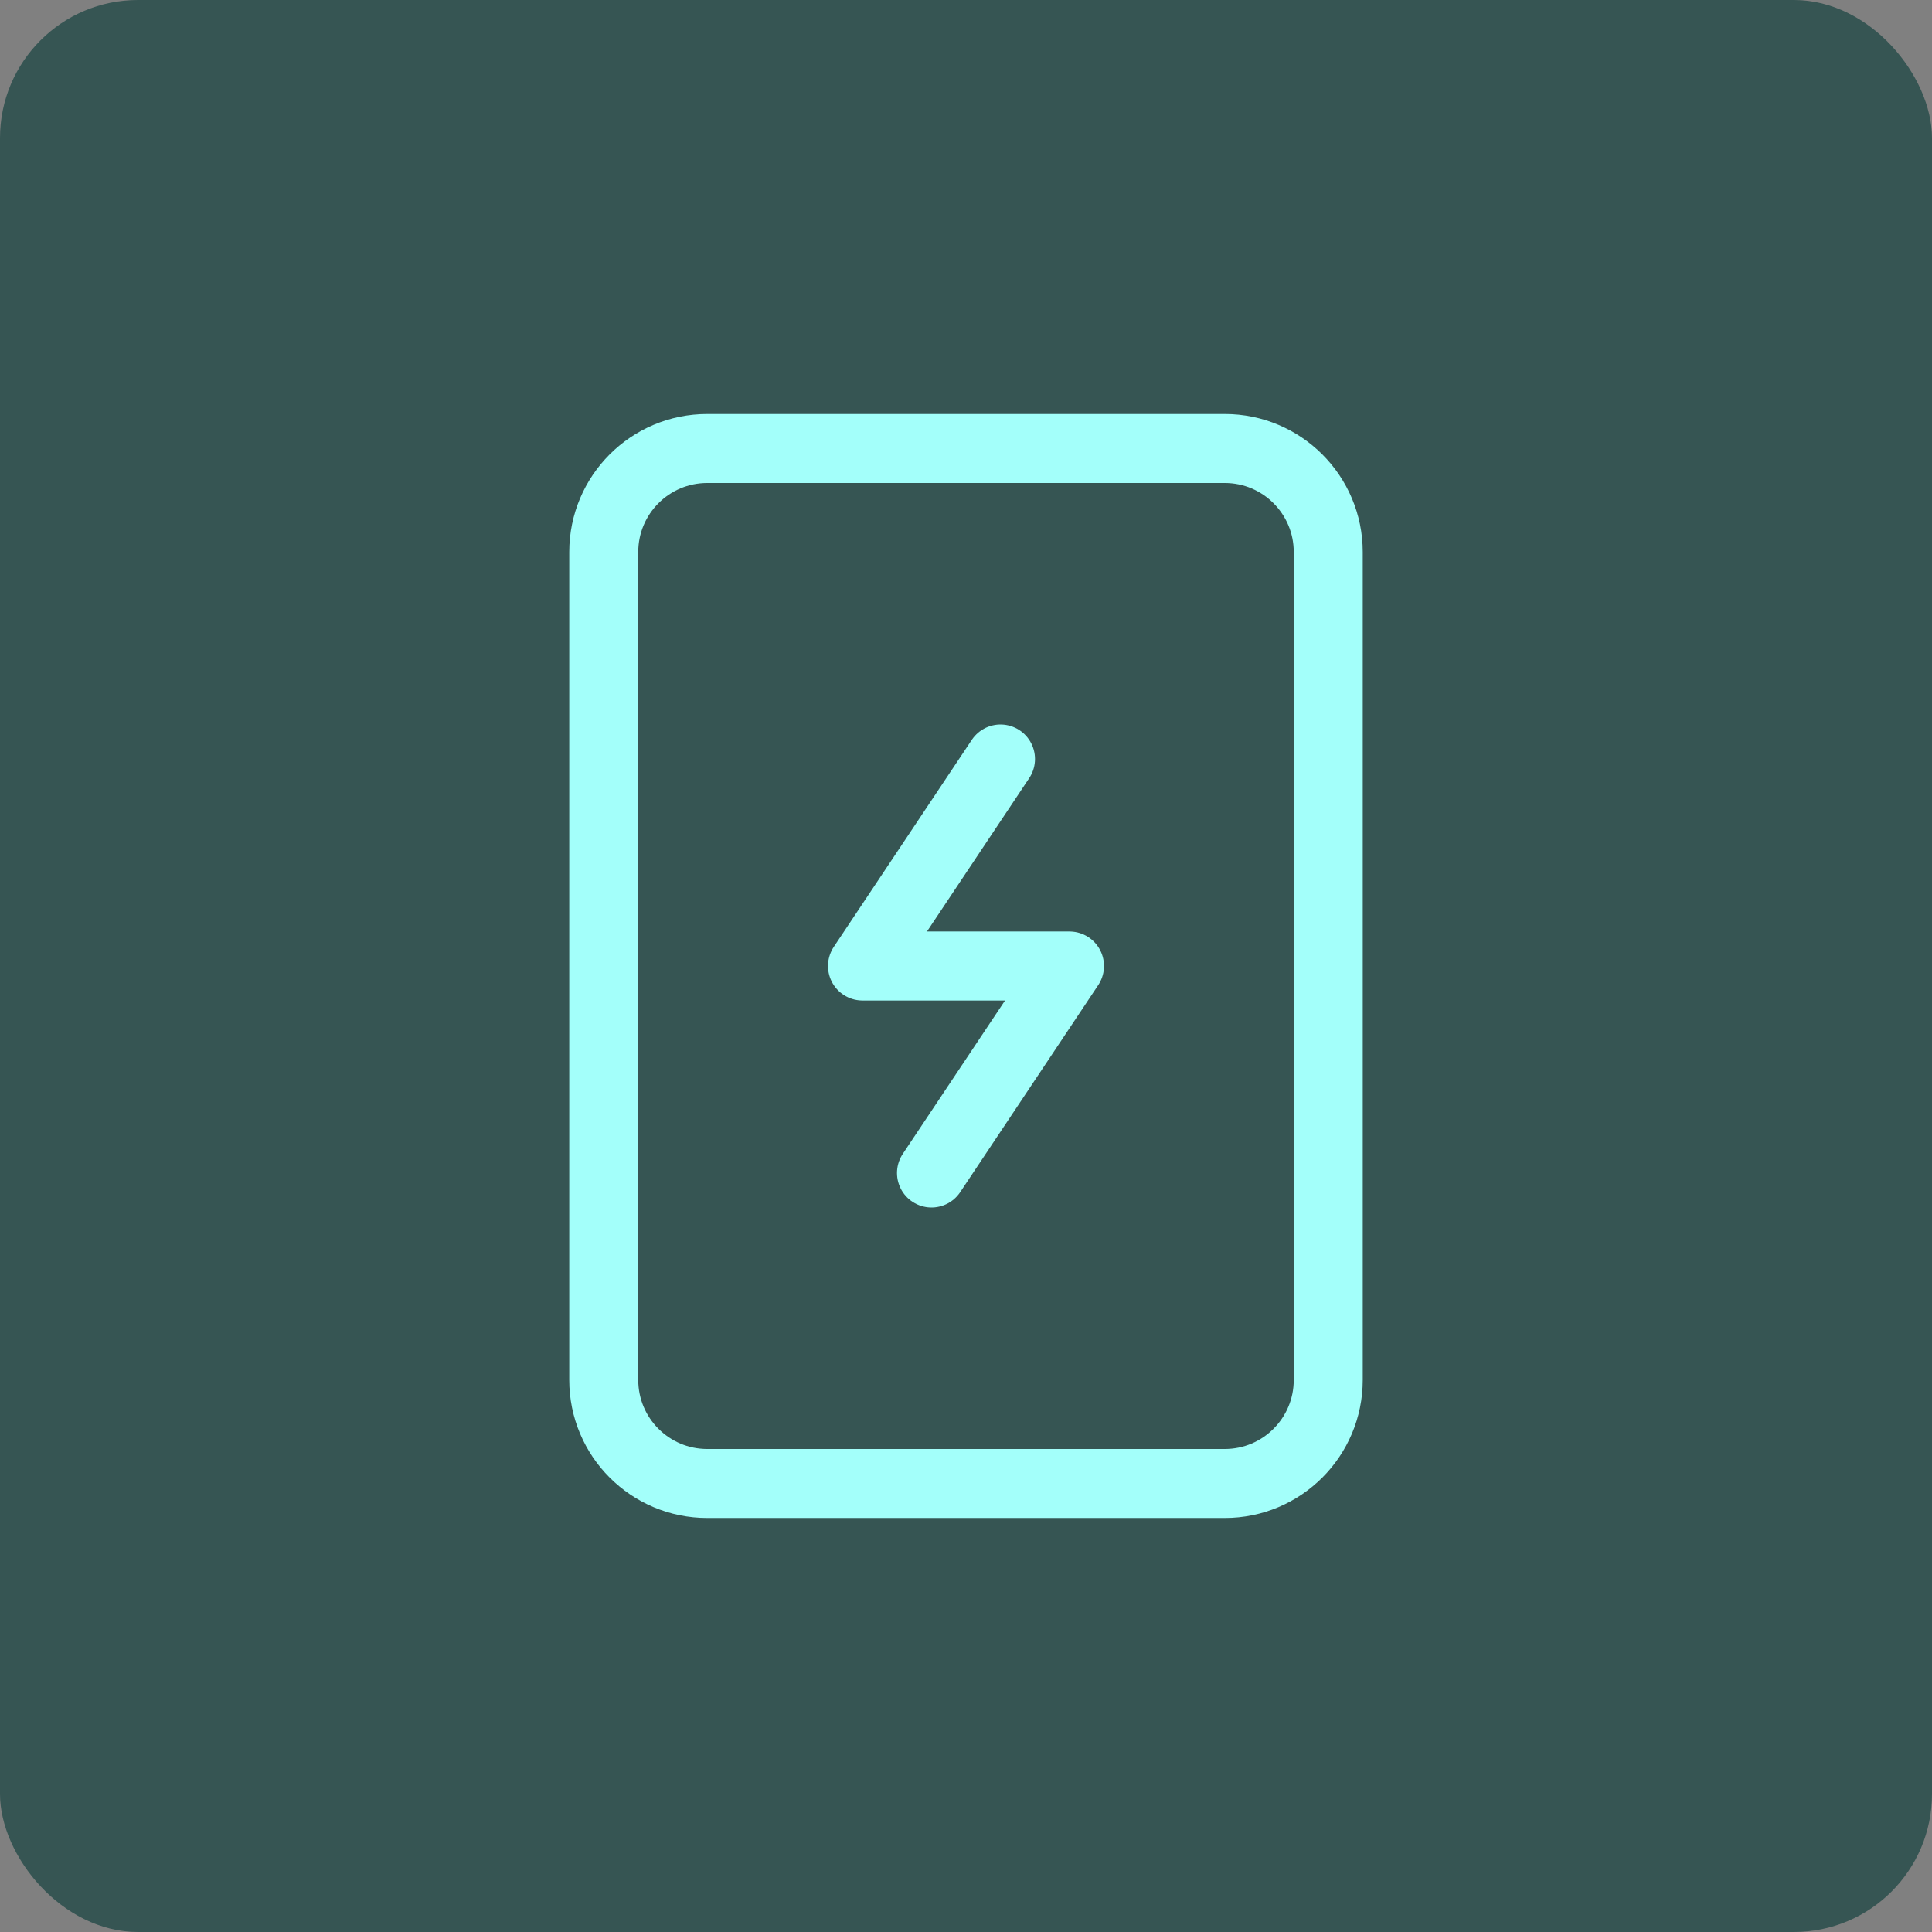
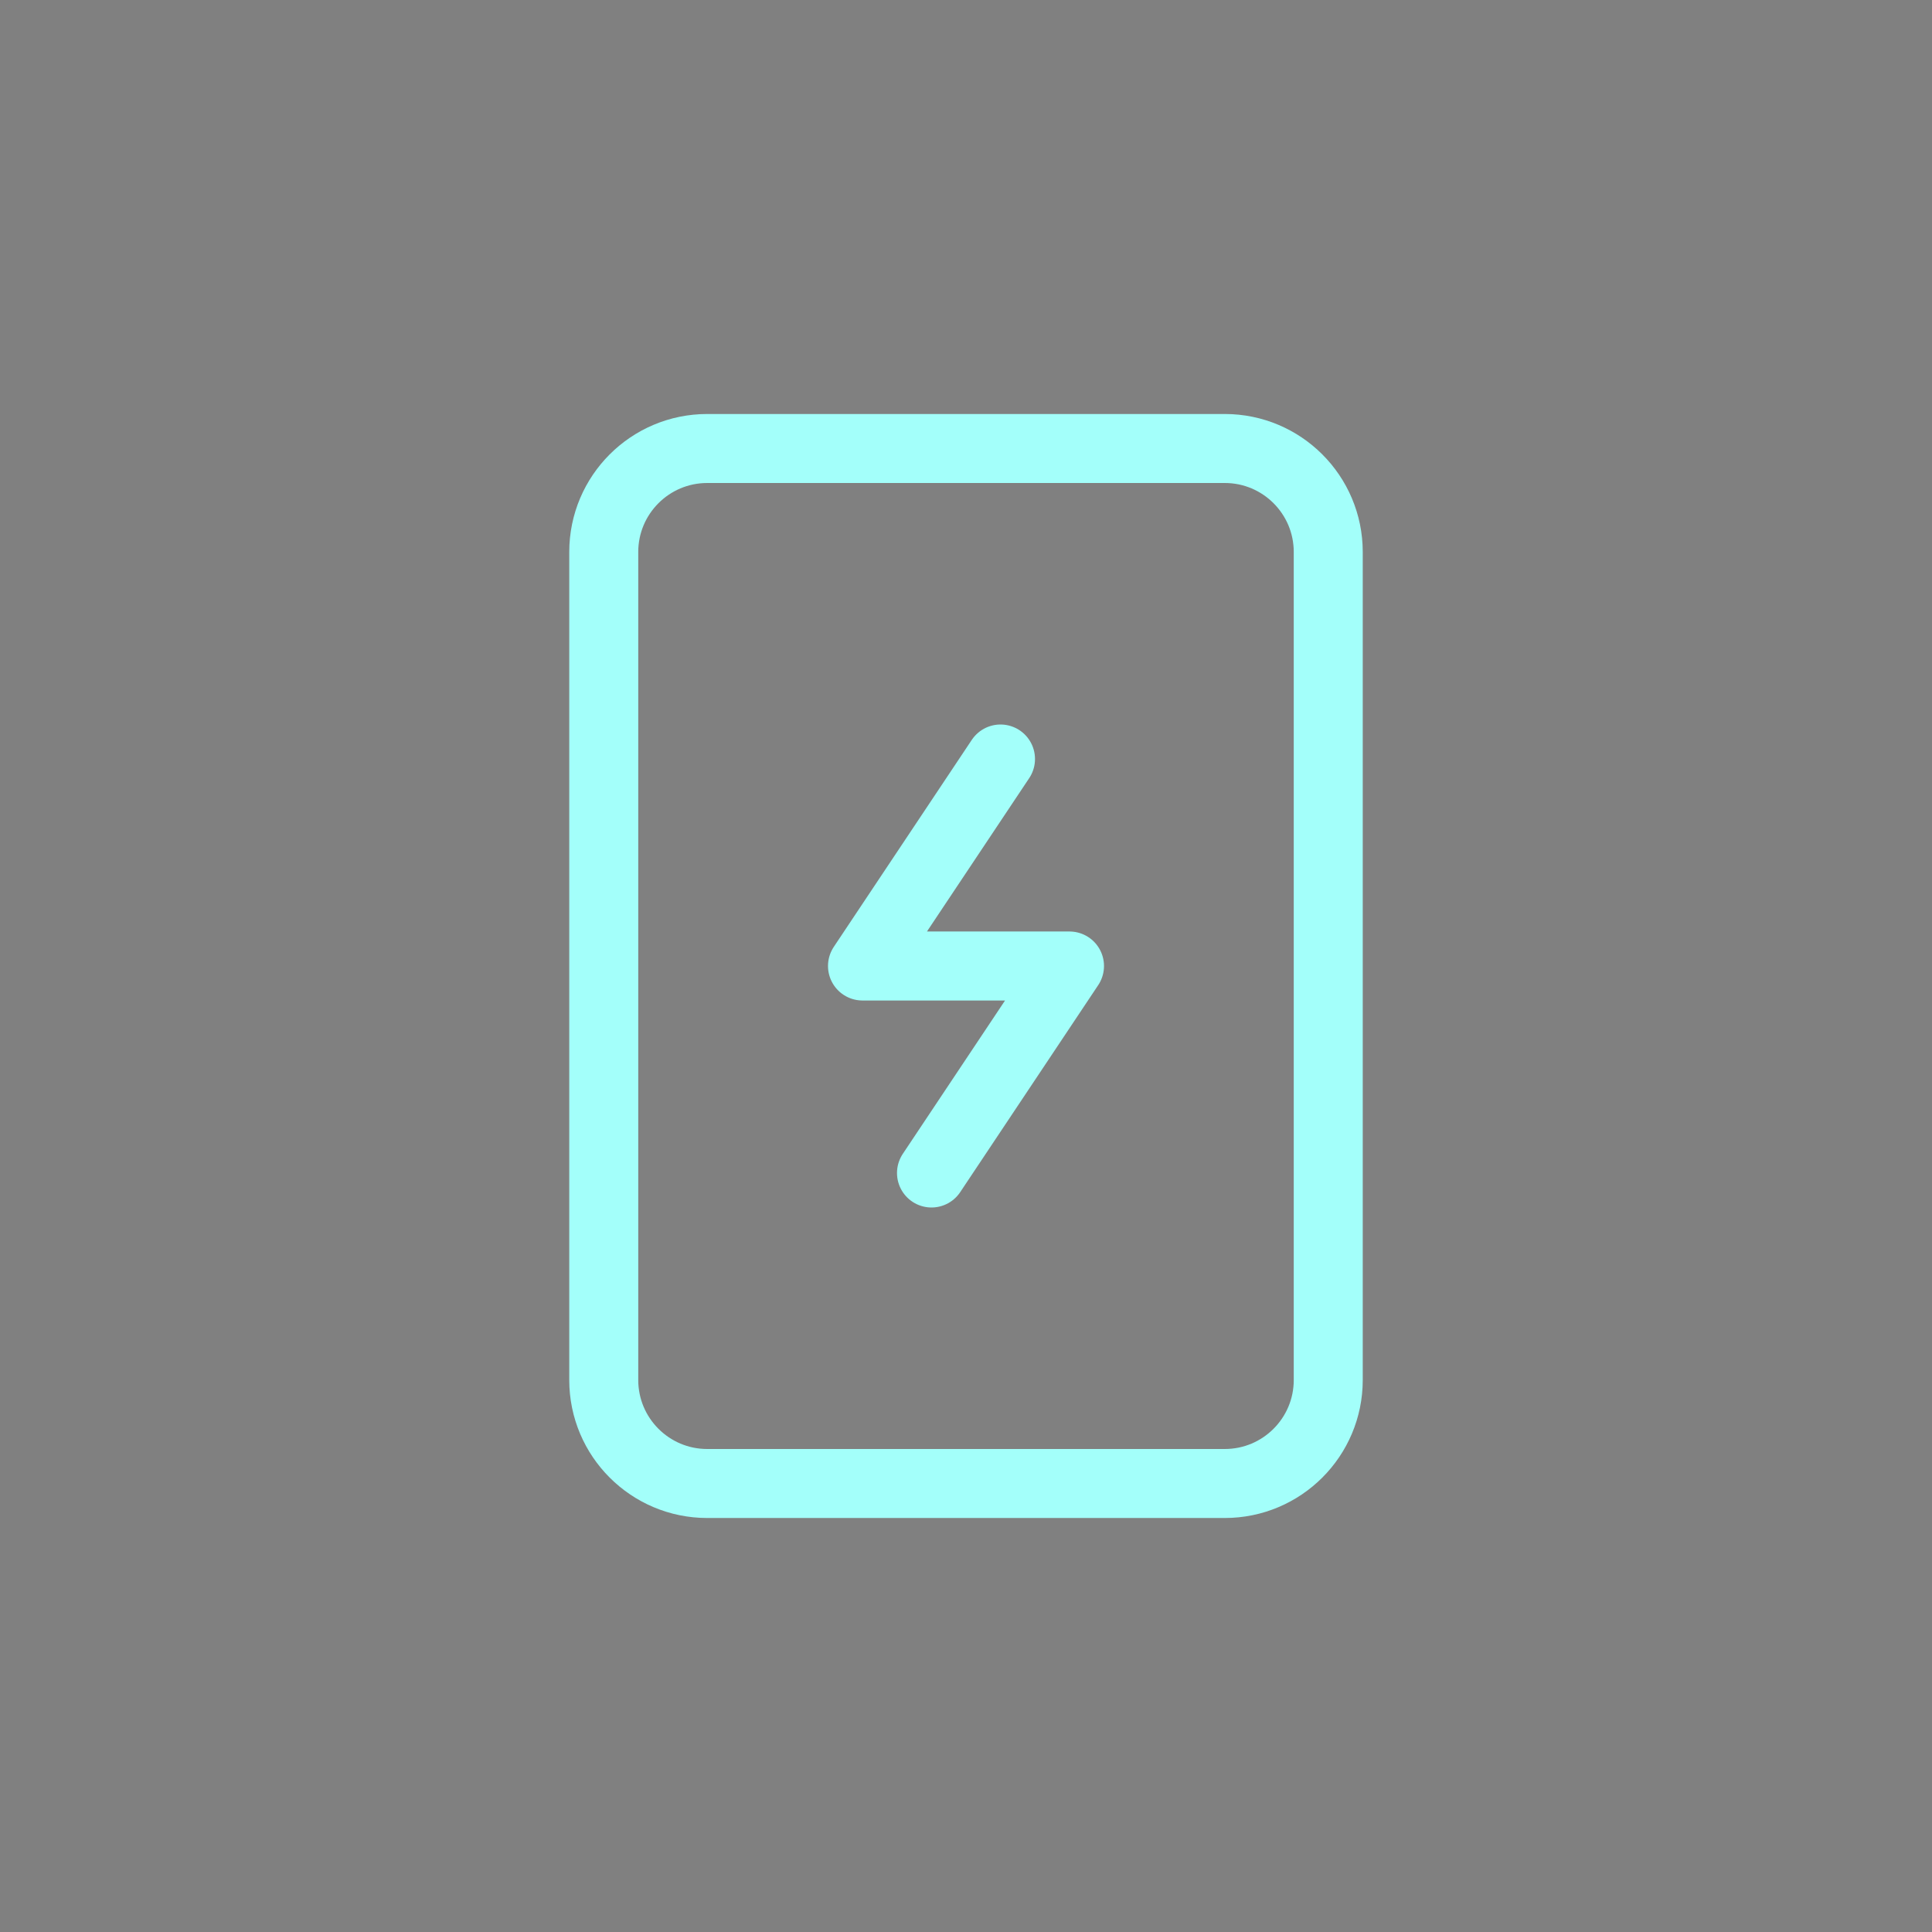
<svg xmlns="http://www.w3.org/2000/svg" width="56" height="56" viewBox="0 0 56 56" fill="none">
  <rect x="0" y="0" width="56" height="56" fill="#808080" stroke="none" />
-   <rect y="-0" width="56" height="56" rx="4" fill="#365553" />
  <path d="M29 22L25 28H31L27 34M20.5 13H35.5C37.157 13 38.5 14.343 38.5 16V40C38.5 41.657 37.157 43 35.5 43H20.5C18.843 43 17.5 41.657 17.5 40V16C17.5 14.343 18.843 13 20.5 13Z" stroke="#A3FFFA" stroke-width="2" stroke-linecap="round" stroke-linejoin="round" />
</svg>